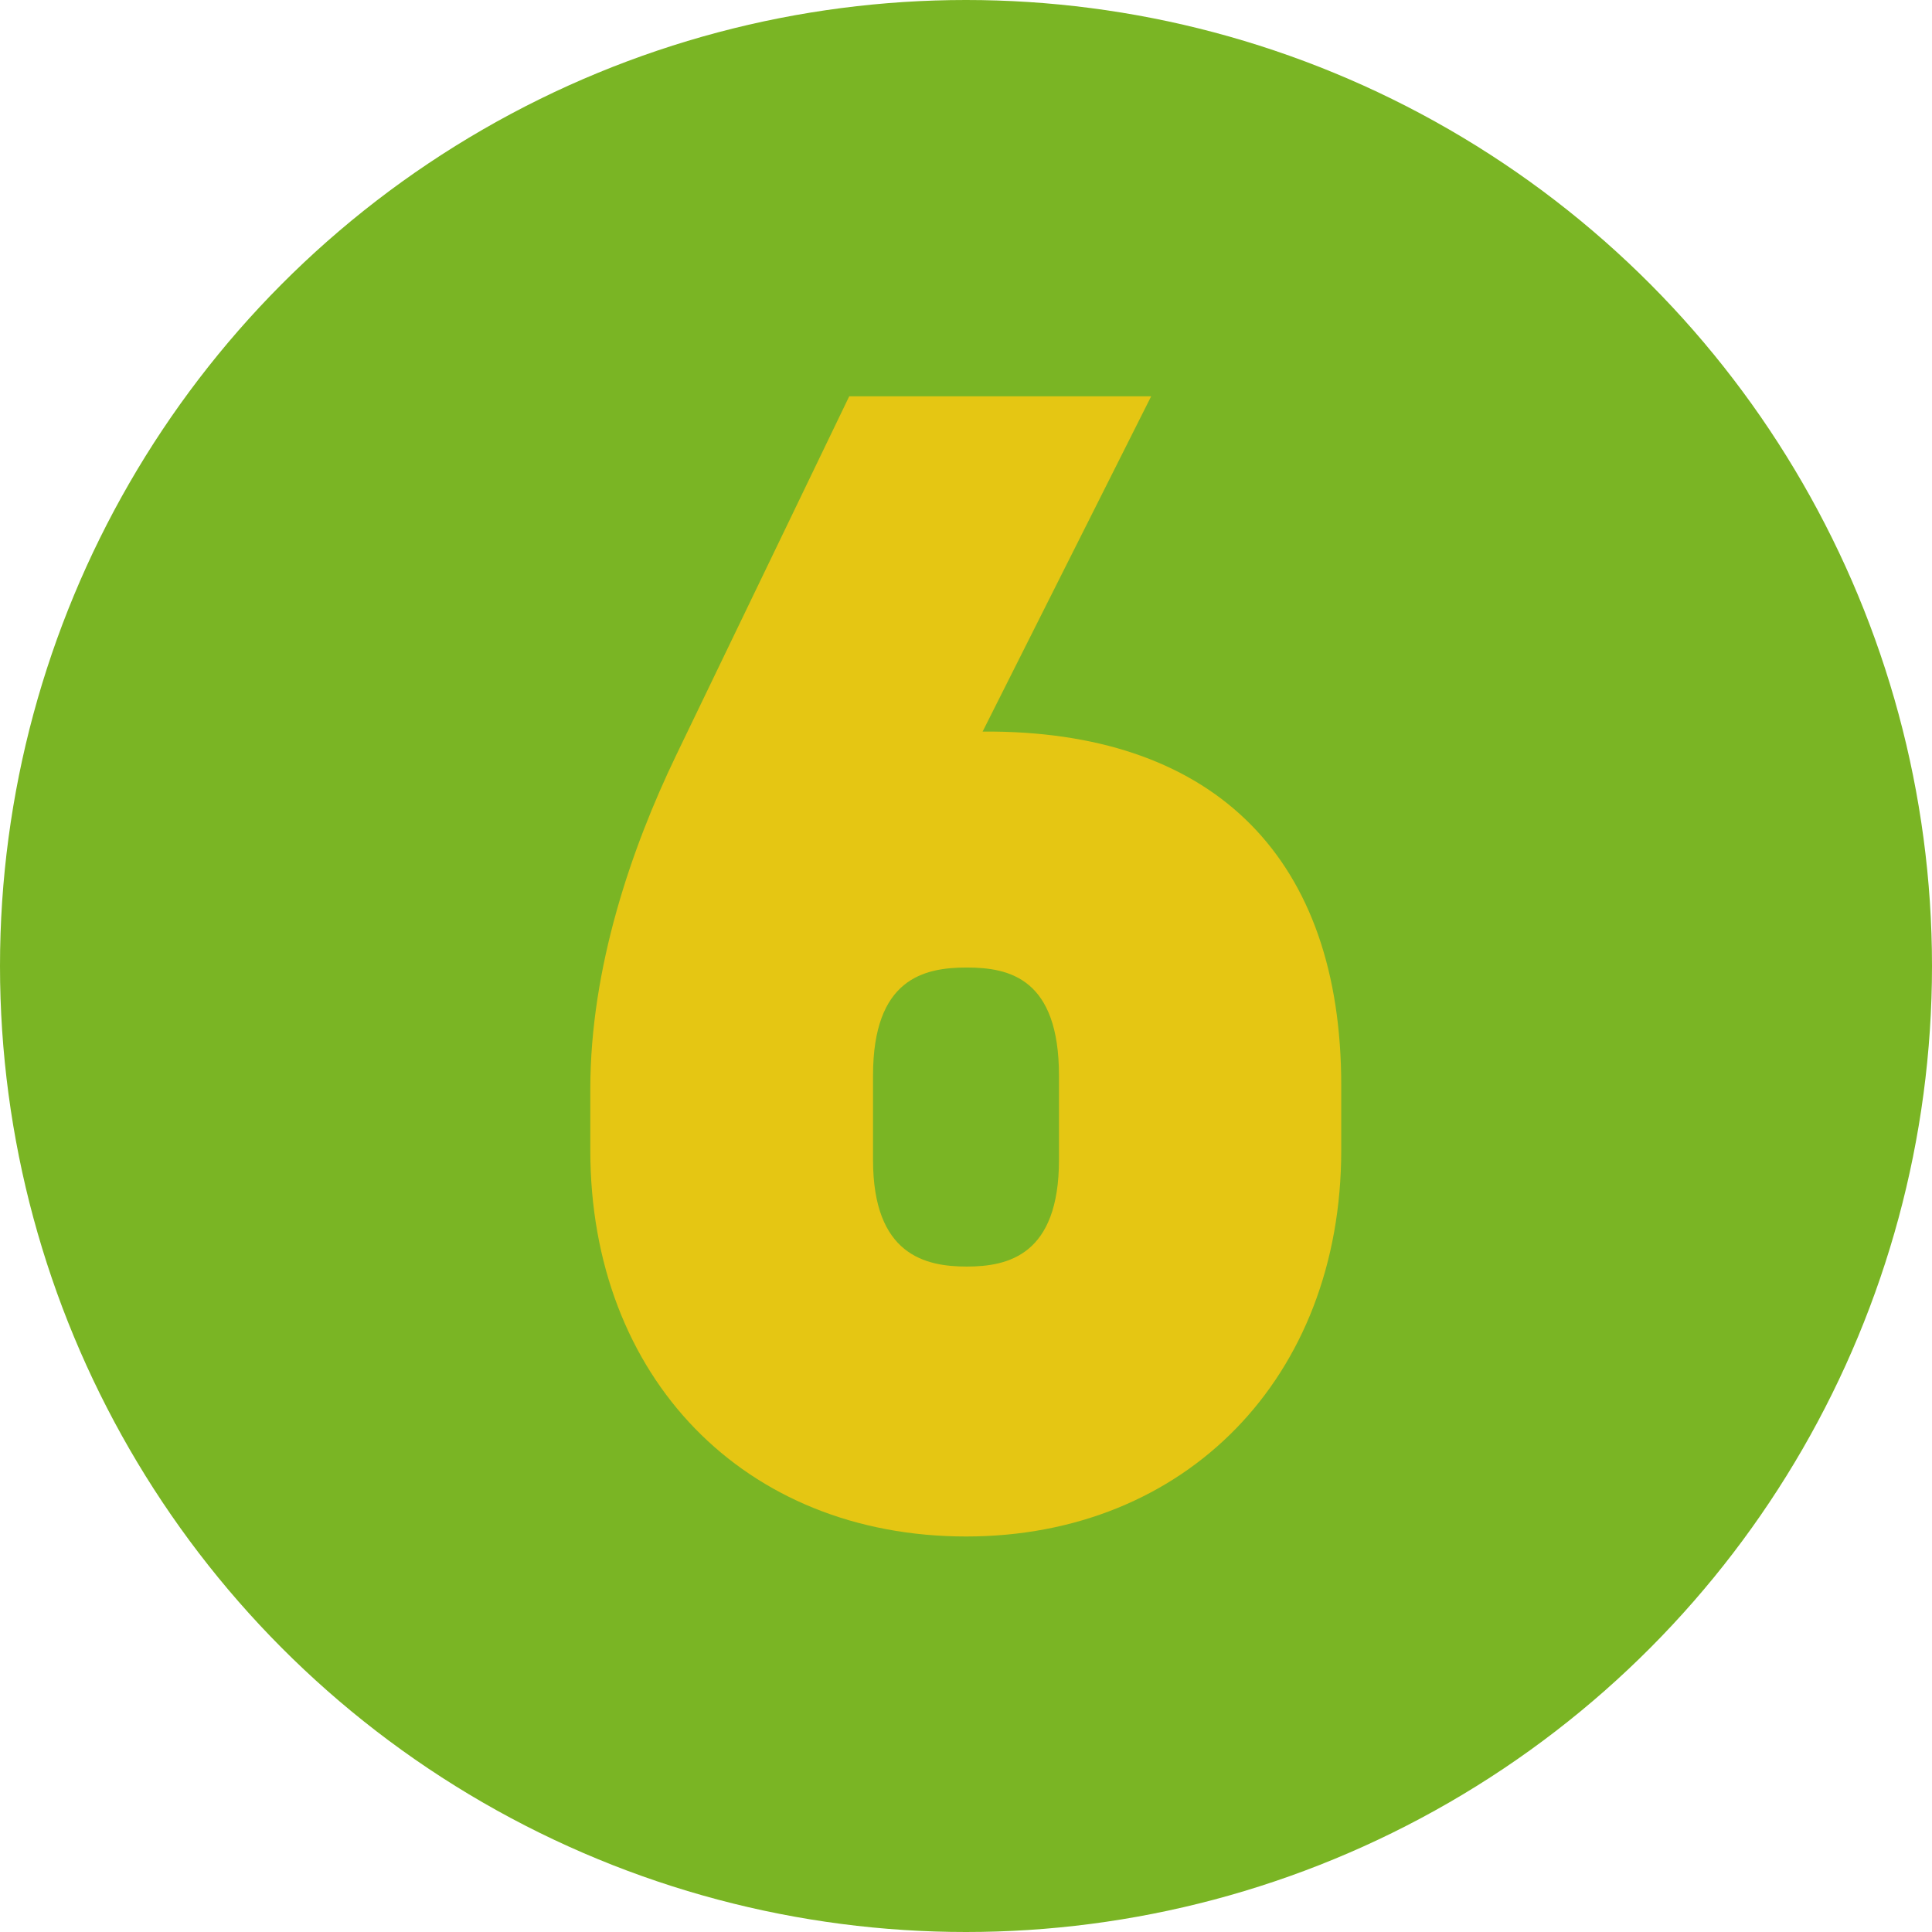
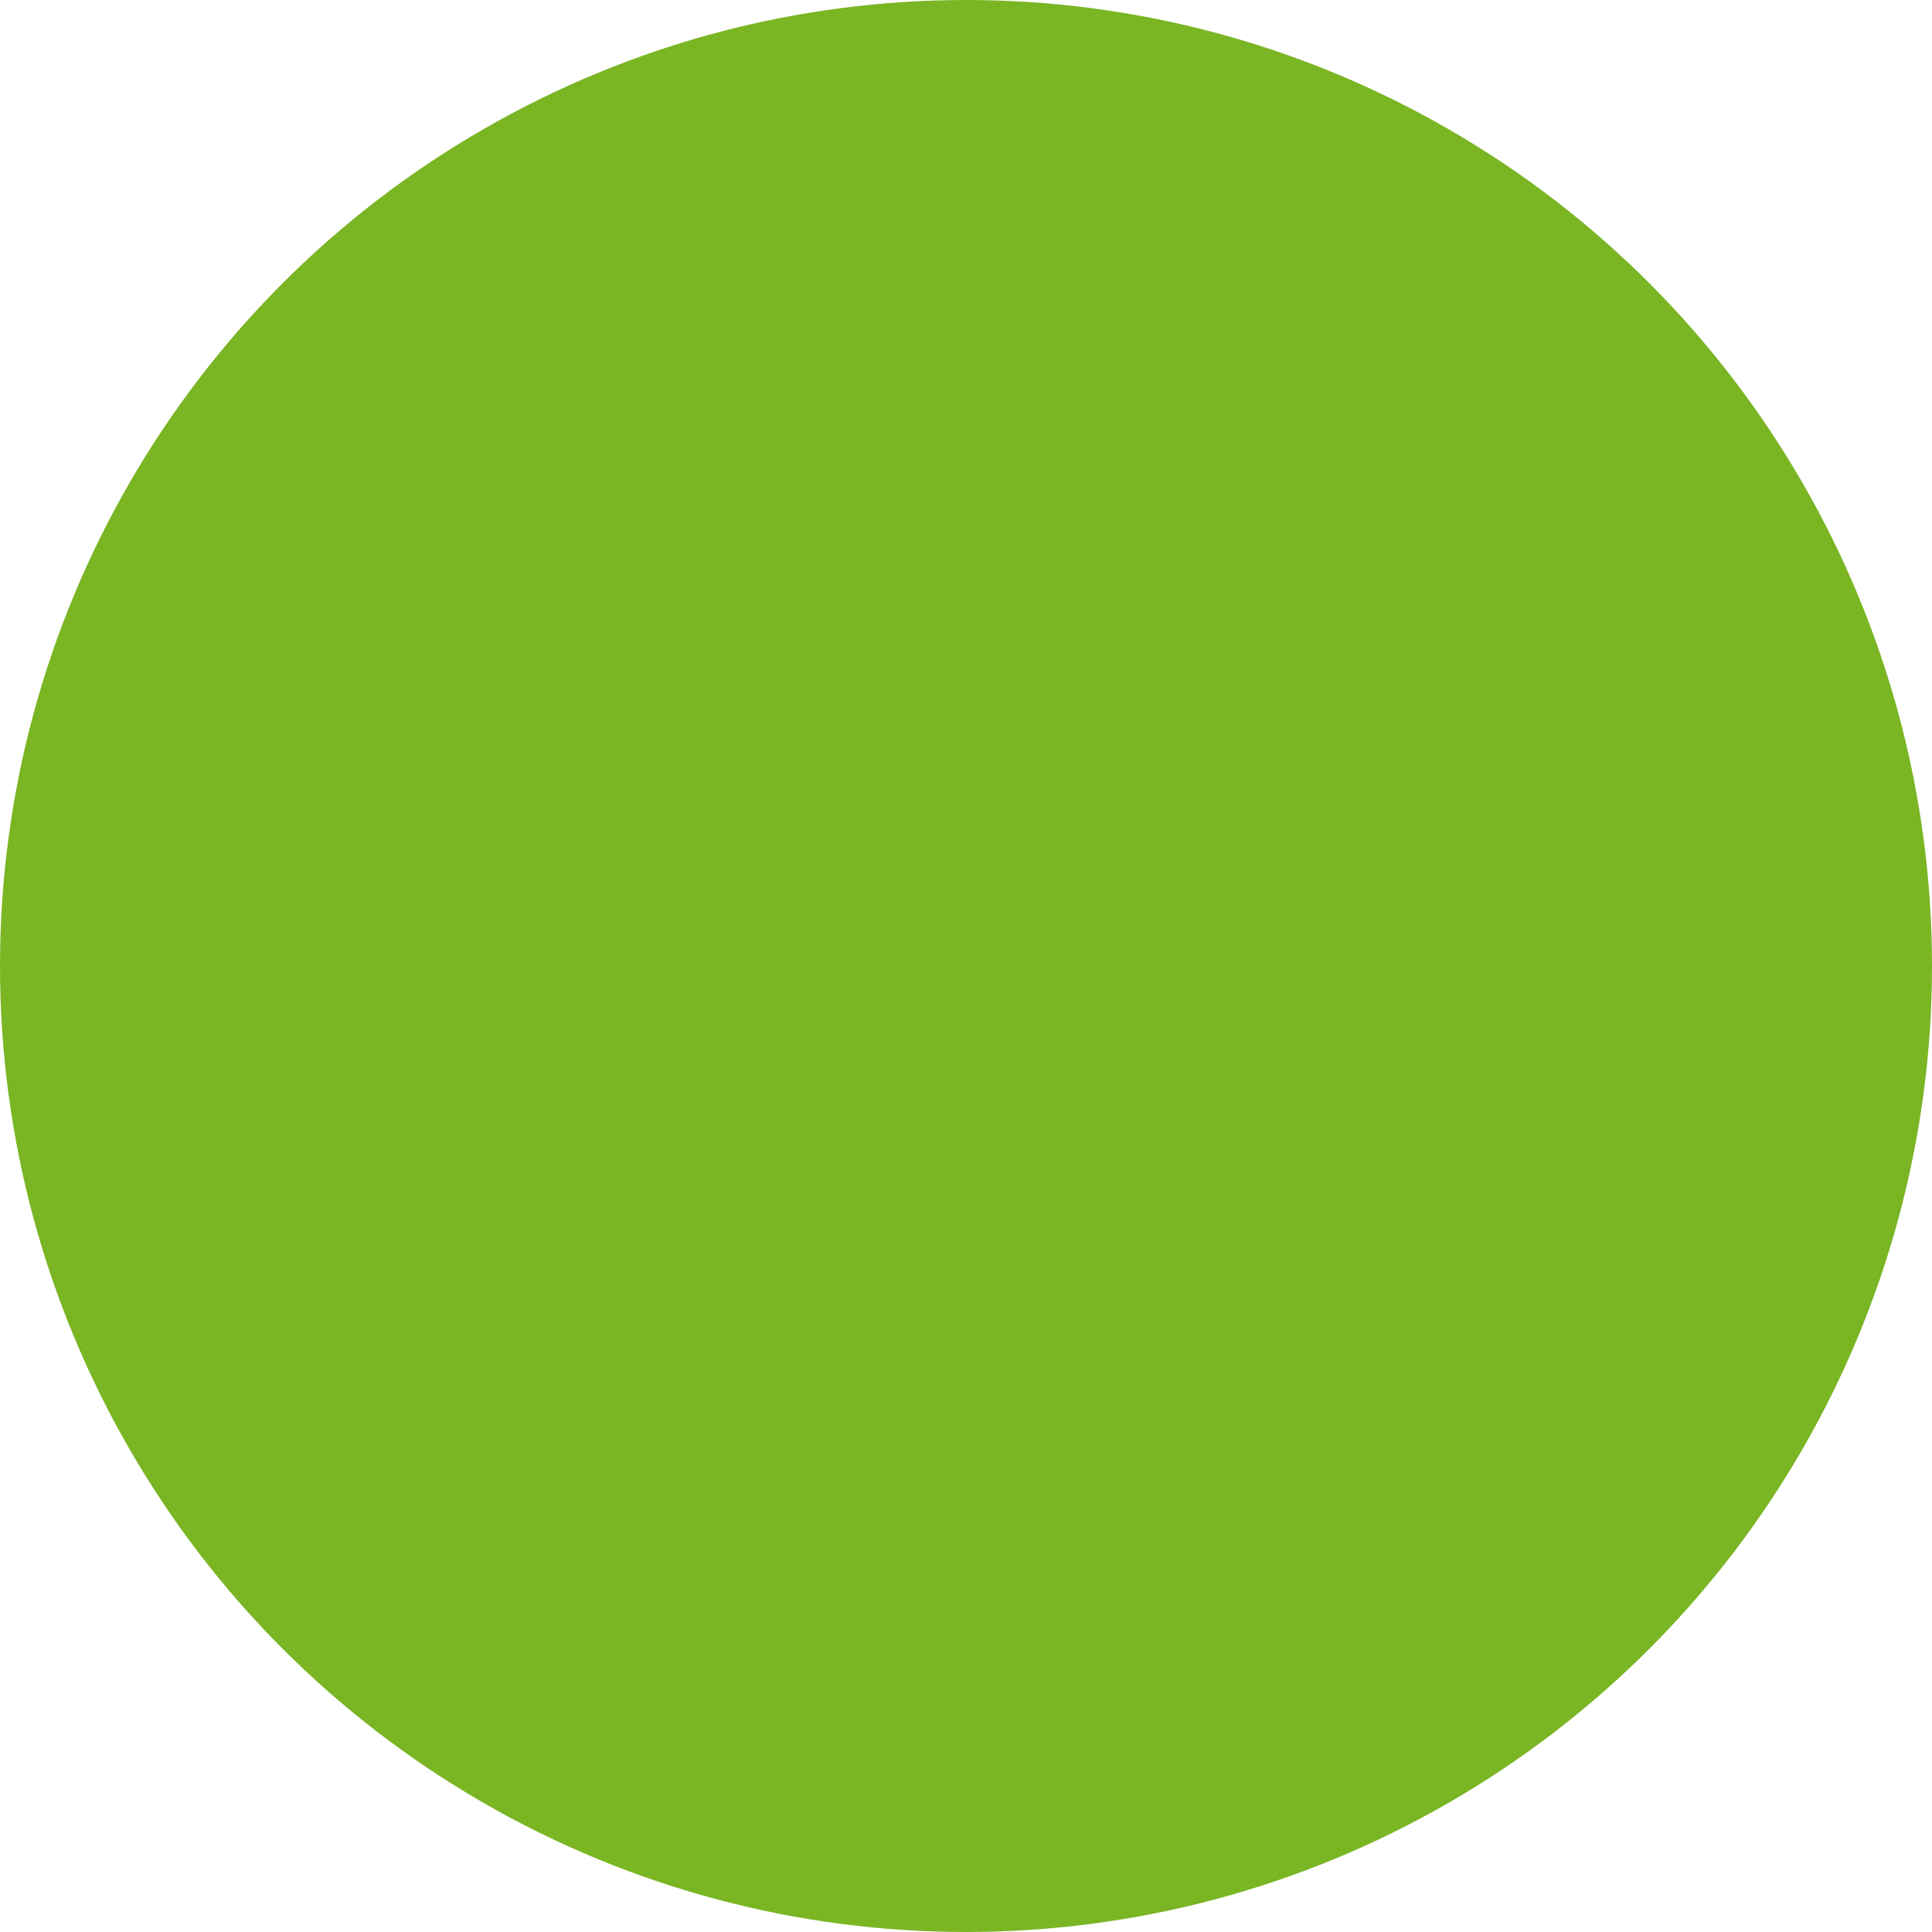
<svg xmlns="http://www.w3.org/2000/svg" viewBox="0 0 126.76 126.76">
  <defs>
    <style>.cls-1{fill:#7ab524;}.cls-2{fill:#e5c613;}</style>
  </defs>
  <g id="Layer_2" data-name="Layer 2">
    <g id="Layer_1-2" data-name="Layer 1">
      <circle class="cls-1" cx="63.38" cy="63.38" r="63.38" />
-       <path class="cls-2" d="M38.73,75.47v-4c0-8,2.71-15.84,5.62-21.89L55.72,26H75.53L64.47,48h.73C79.8,48.16,88,56.4,88,71.2v4.27c0,14.91-10.22,25.34-24.61,25.34C48.84,100.81,38.73,90.38,38.73,75.47Zm30.75.63V70.57c0-6.36-3.23-7.09-6.05-7.09s-6.15.73-6.15,7.09V76.1c0,6.25,3.44,7,6.15,7S69.48,82.35,69.48,76.1Z" />
    </g>
  </g>
</svg>